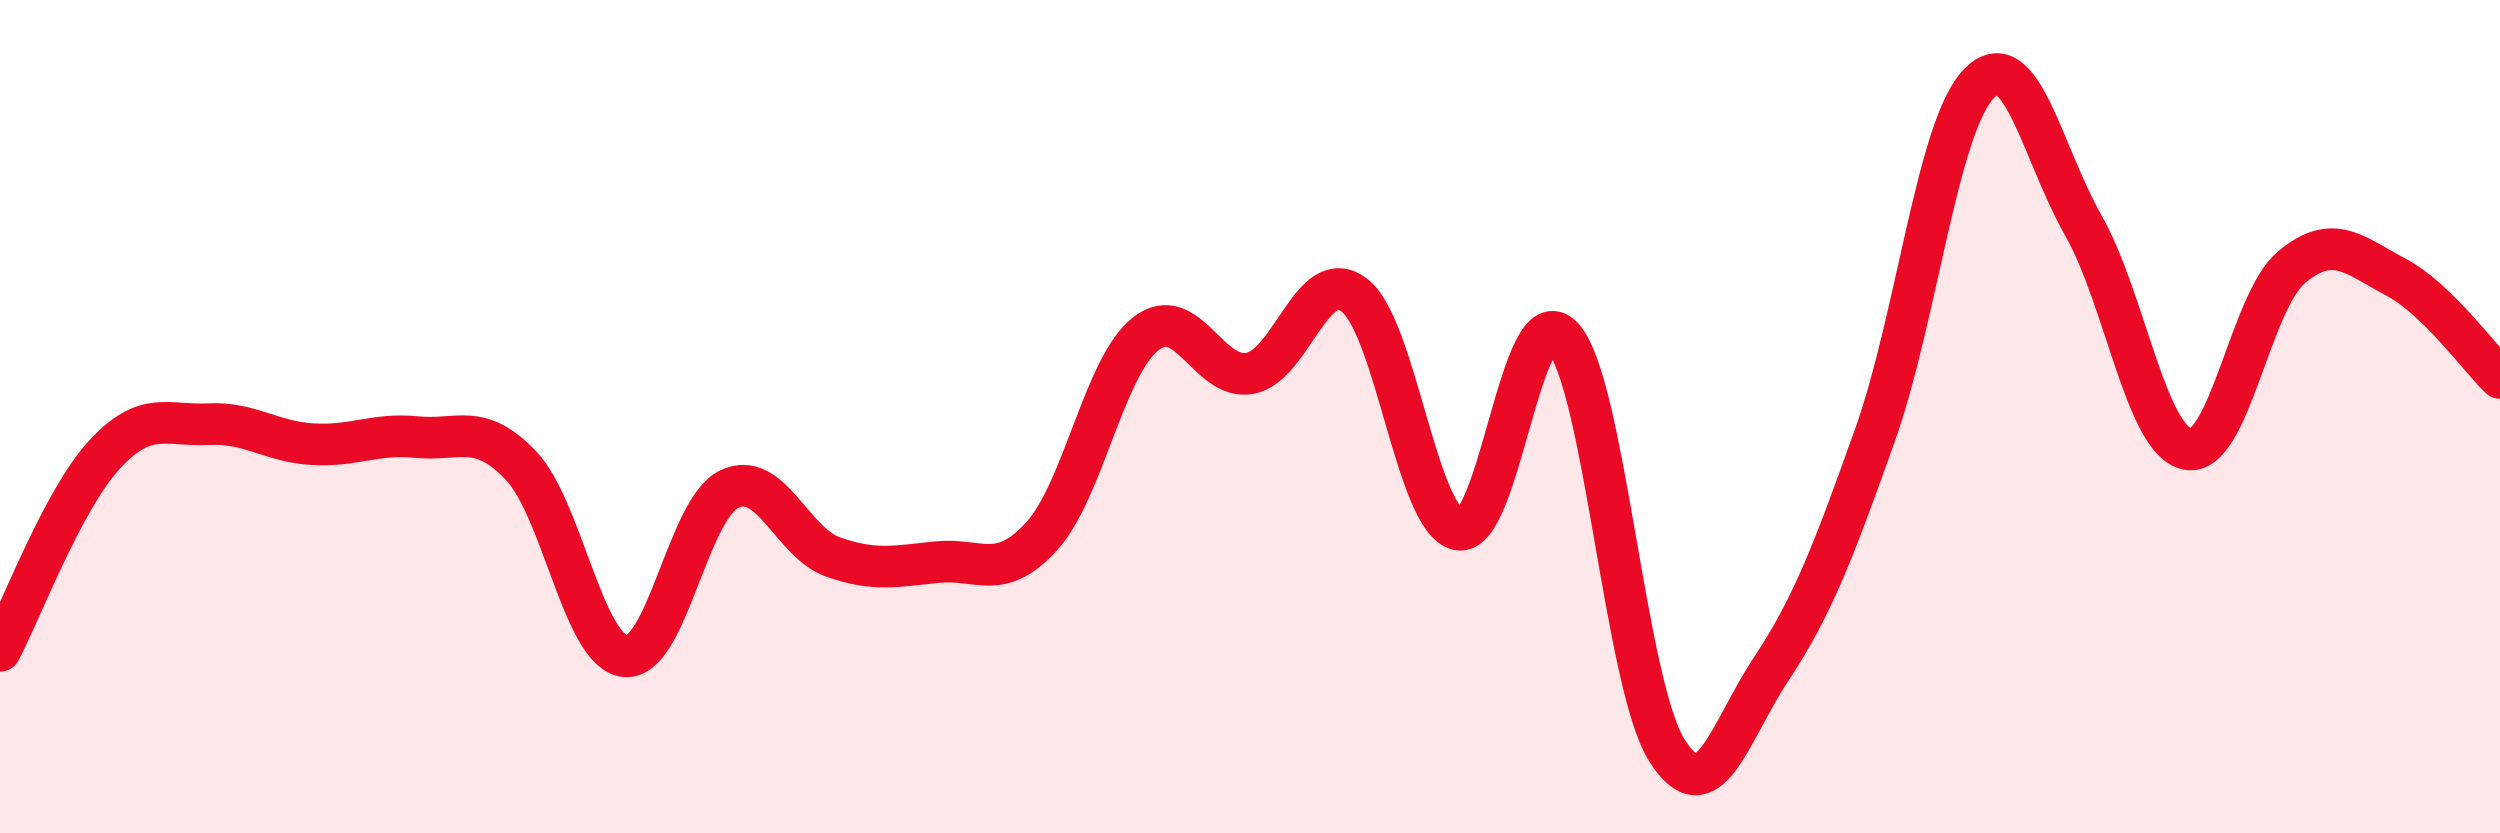
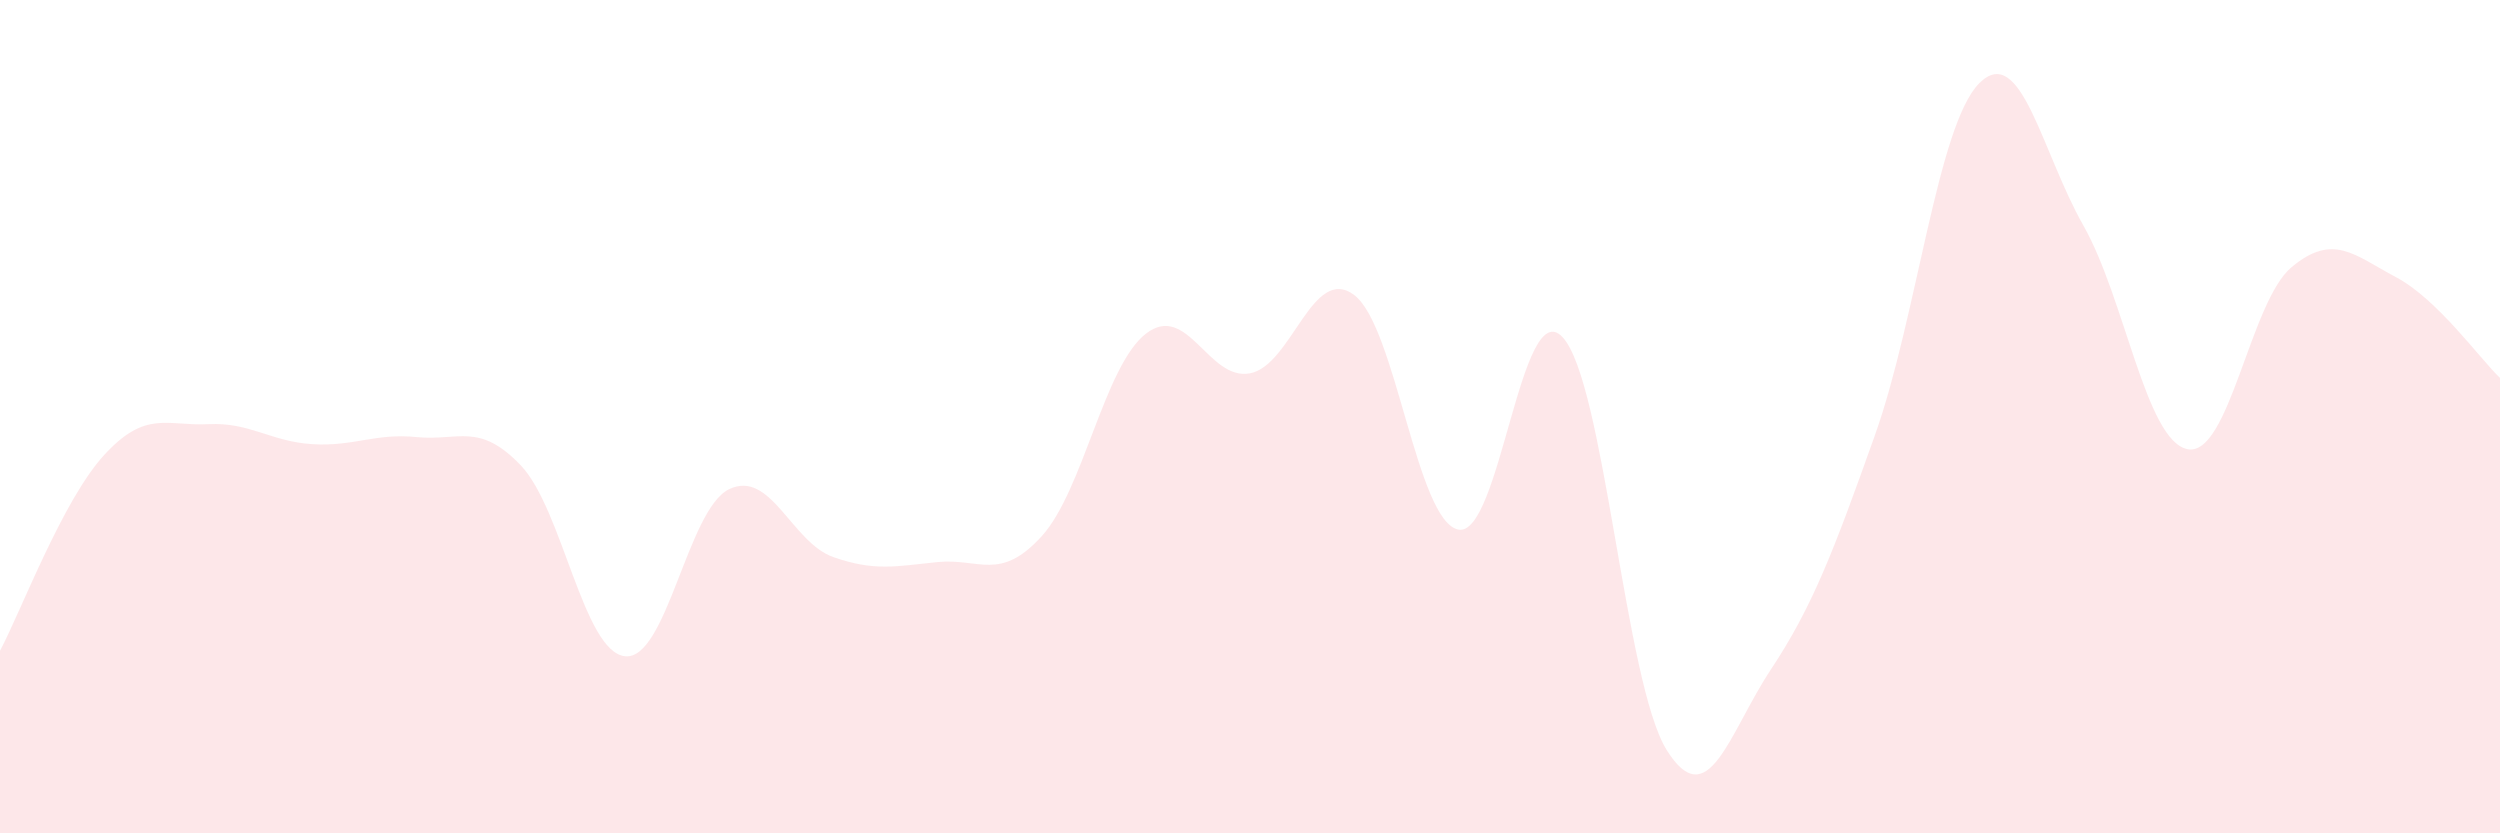
<svg xmlns="http://www.w3.org/2000/svg" width="60" height="20" viewBox="0 0 60 20">
  <path d="M 0,15.62 C 0.5,14.68 1.5,12.01 2.5,10.92 C 3.5,9.83 4,10.23 5,10.18 C 6,10.13 6.5,10.6 7.5,10.66 C 8.5,10.72 9,10.39 10,10.49 C 11,10.59 11.5,10.12 12.5,11.17 C 13.5,12.22 14,15.64 15,15.75 C 16,15.86 16.5,12.22 17.5,11.74 C 18.5,11.26 19,13.02 20,13.37 C 21,13.72 21.5,13.59 22.5,13.49 C 23.5,13.39 24,13.97 25,12.87 C 26,11.77 26.5,8.79 27.5,8.01 C 28.5,7.23 29,9.15 30,8.96 C 31,8.77 31.5,6.33 32.5,7.08 C 33.5,7.83 34,12.51 35,12.71 C 36,12.91 36.5,7.03 37.5,8.09 C 38.5,9.15 39,16.4 40,18 C 41,19.6 41.5,17.58 42.5,16.07 C 43.5,14.56 44,13.25 45,10.44 C 46,7.63 46.5,3.01 47.5,2 C 48.5,0.99 49,3.65 50,5.41 C 51,7.17 51.5,10.58 52.5,10.78 C 53.5,10.98 54,7.24 55,6.41 C 56,5.58 56.5,6.12 57.5,6.65 C 58.5,7.18 59.5,8.59 60,9.07L60 20L0 20Z" fill="#EB0A25" opacity="0.1" stroke-linecap="round" stroke-linejoin="round" />
-   <path d="M 0,15.62 C 0.5,14.68 1.5,12.01 2.5,10.92 C 3.5,9.83 4,10.23 5,10.18 C 6,10.13 6.5,10.6 7.5,10.66 C 8.5,10.72 9,10.39 10,10.49 C 11,10.59 11.5,10.12 12.5,11.17 C 13.5,12.22 14,15.64 15,15.75 C 16,15.86 16.5,12.22 17.5,11.74 C 18.5,11.26 19,13.02 20,13.37 C 21,13.72 21.5,13.59 22.5,13.49 C 23.5,13.39 24,13.97 25,12.87 C 26,11.77 26.5,8.79 27.5,8.01 C 28.5,7.23 29,9.15 30,8.96 C 31,8.77 31.5,6.33 32.5,7.08 C 33.5,7.83 34,12.51 35,12.71 C 36,12.91 36.5,7.03 37.5,8.09 C 38.5,9.15 39,16.4 40,18 C 41,19.6 41.5,17.58 42.5,16.07 C 43.5,14.56 44,13.25 45,10.44 C 46,7.63 46.5,3.01 47.5,2 C 48.5,0.99 49,3.65 50,5.41 C 51,7.17 51.5,10.58 52.5,10.78 C 53.5,10.98 54,7.24 55,6.41 C 56,5.58 56.5,6.12 57.5,6.65 C 58.5,7.18 59.5,8.59 60,9.07" stroke="#EB0A25" stroke-width="1" fill="none" stroke-linecap="round" stroke-linejoin="round" />
</svg>